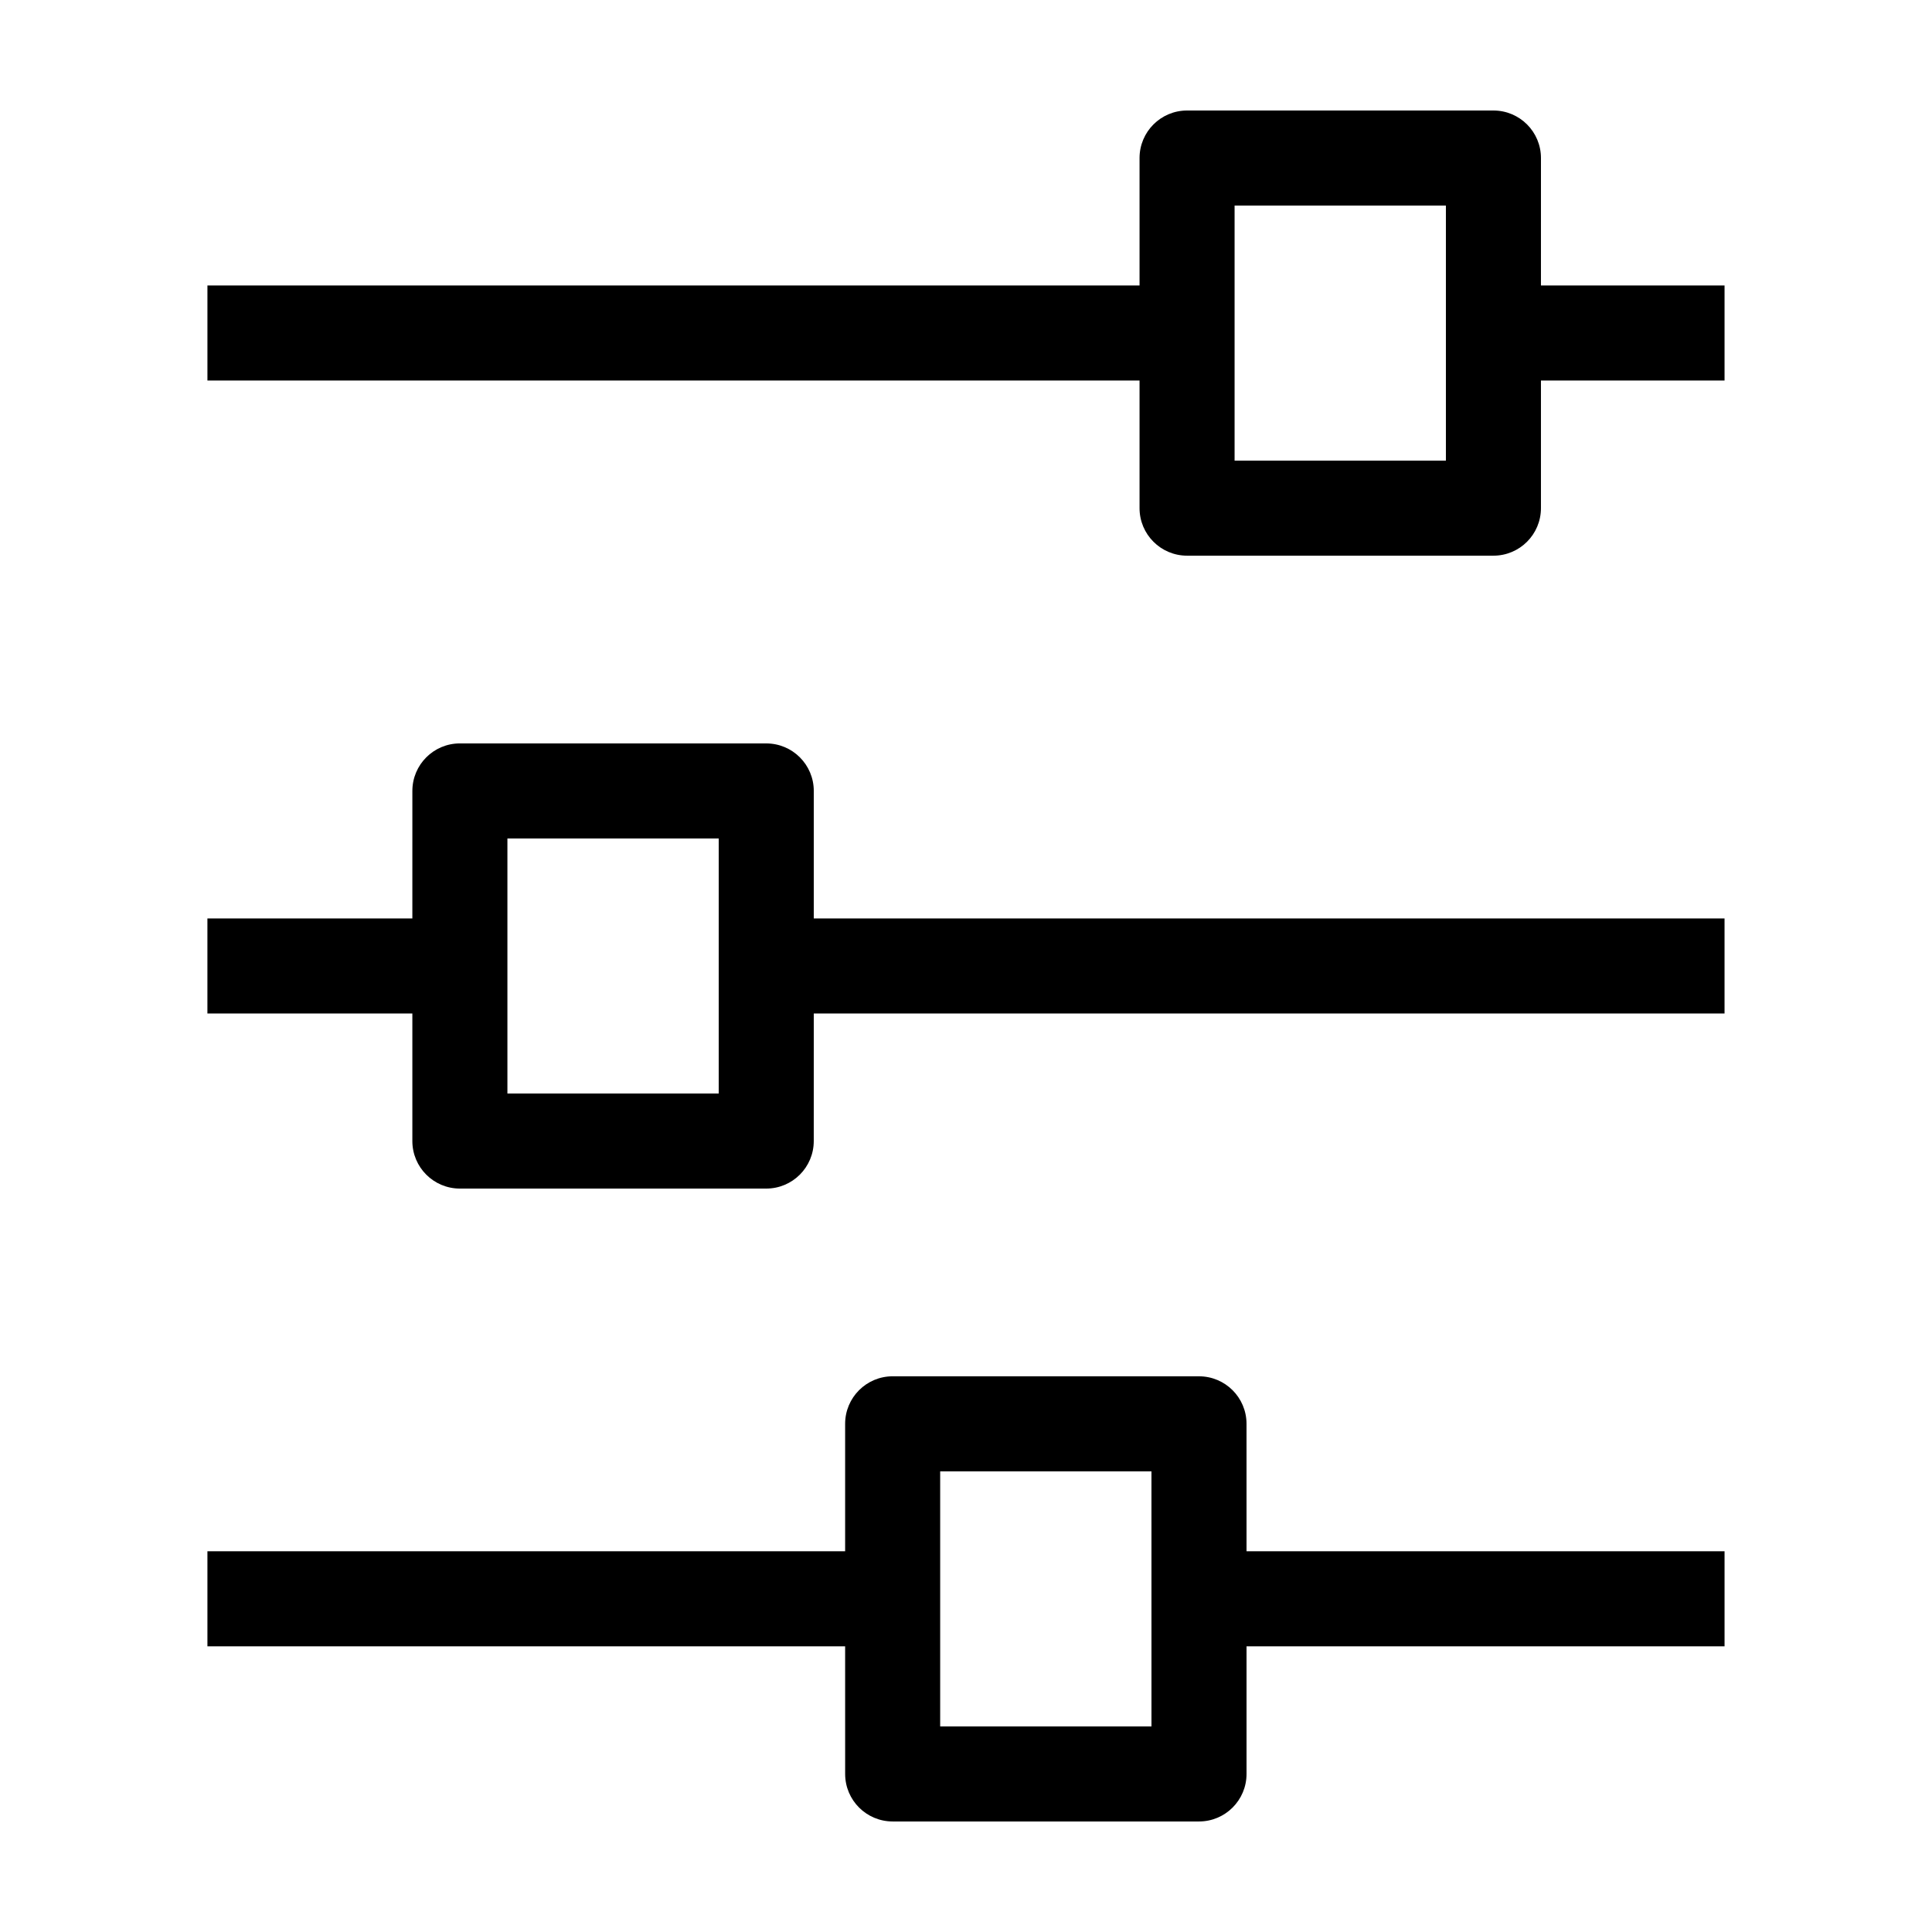
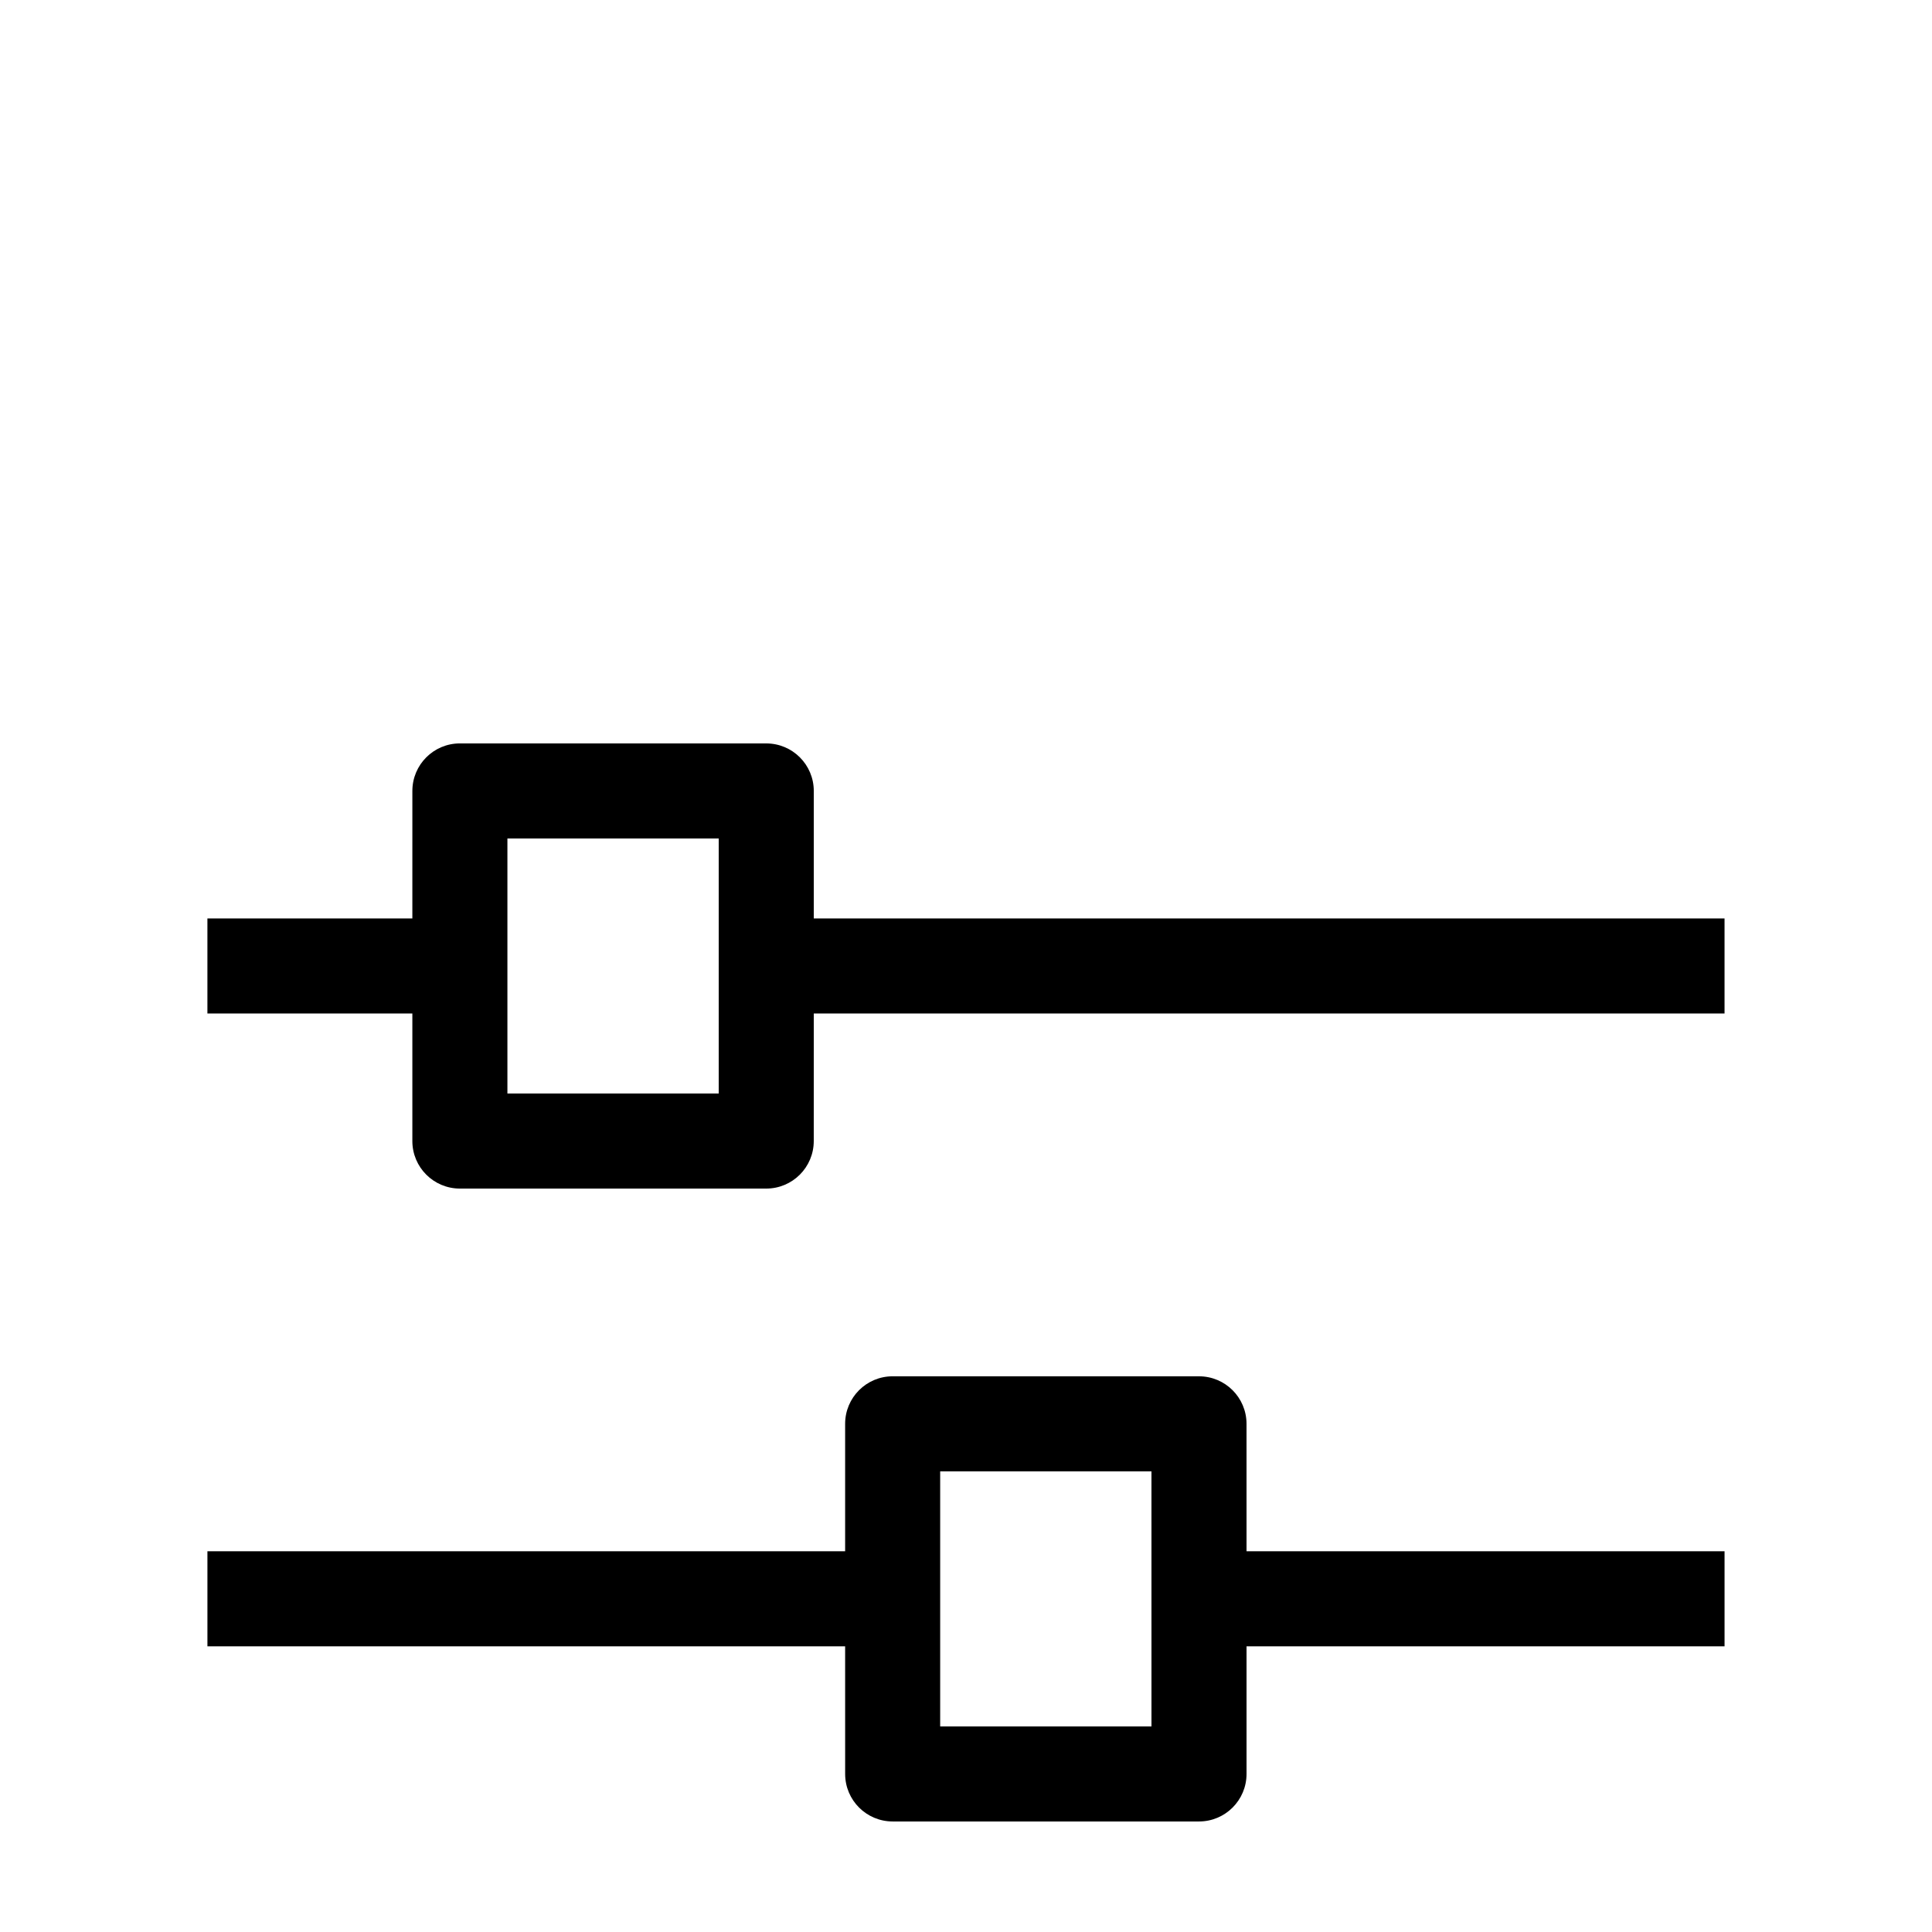
<svg xmlns="http://www.w3.org/2000/svg" fill="#000000" width="800px" height="800px" version="1.1" viewBox="144 144 512 512">
  <g>
-     <path d="m552.37 185.88c0-6.957-5.637-12.594-12.594-12.594h-81.191c-6.957 0-12.594 5.637-12.594 12.594v33.77h-247.02v25.191h247.02v33.824c0 6.957 5.637 12.594 12.594 12.594h81.188c6.957 0 12.594-5.637 12.594-12.594v-33.824h48.656v-25.191h-48.656zm-25.191 80.191h-56v-67.594h56z" />
    <path d="m359.66 353.61c0-6.957-5.637-12.594-12.594-12.594l-81.191-0.004c-6.957 0-12.594 5.637-12.594 12.594l-0.004 33.797h-54.312v25.191h54.312v33.797c0 6.957 5.637 12.594 12.594 12.594h81.188c6.957 0 12.594-5.637 12.594-12.594l0.008-33.797h241.36v-25.191h-241.36zm-25.191 80.184h-56v-67.59h56z" />
    <path d="m474.34 521.33c0-6.957-5.637-12.594-12.594-12.594l-81.184-0.004c-6.957 0-12.594 5.637-12.594 12.594v33.773l-169 0.004v25.191h169l0.004 33.82c0 6.957 5.637 12.594 12.594 12.594h81.184c6.957 0 12.594-5.637 12.594-12.594v-33.82h126.68v-25.191h-126.68zm-25.188 80.191h-55.996v-67.598h55.992z" />
  </g>
</svg>